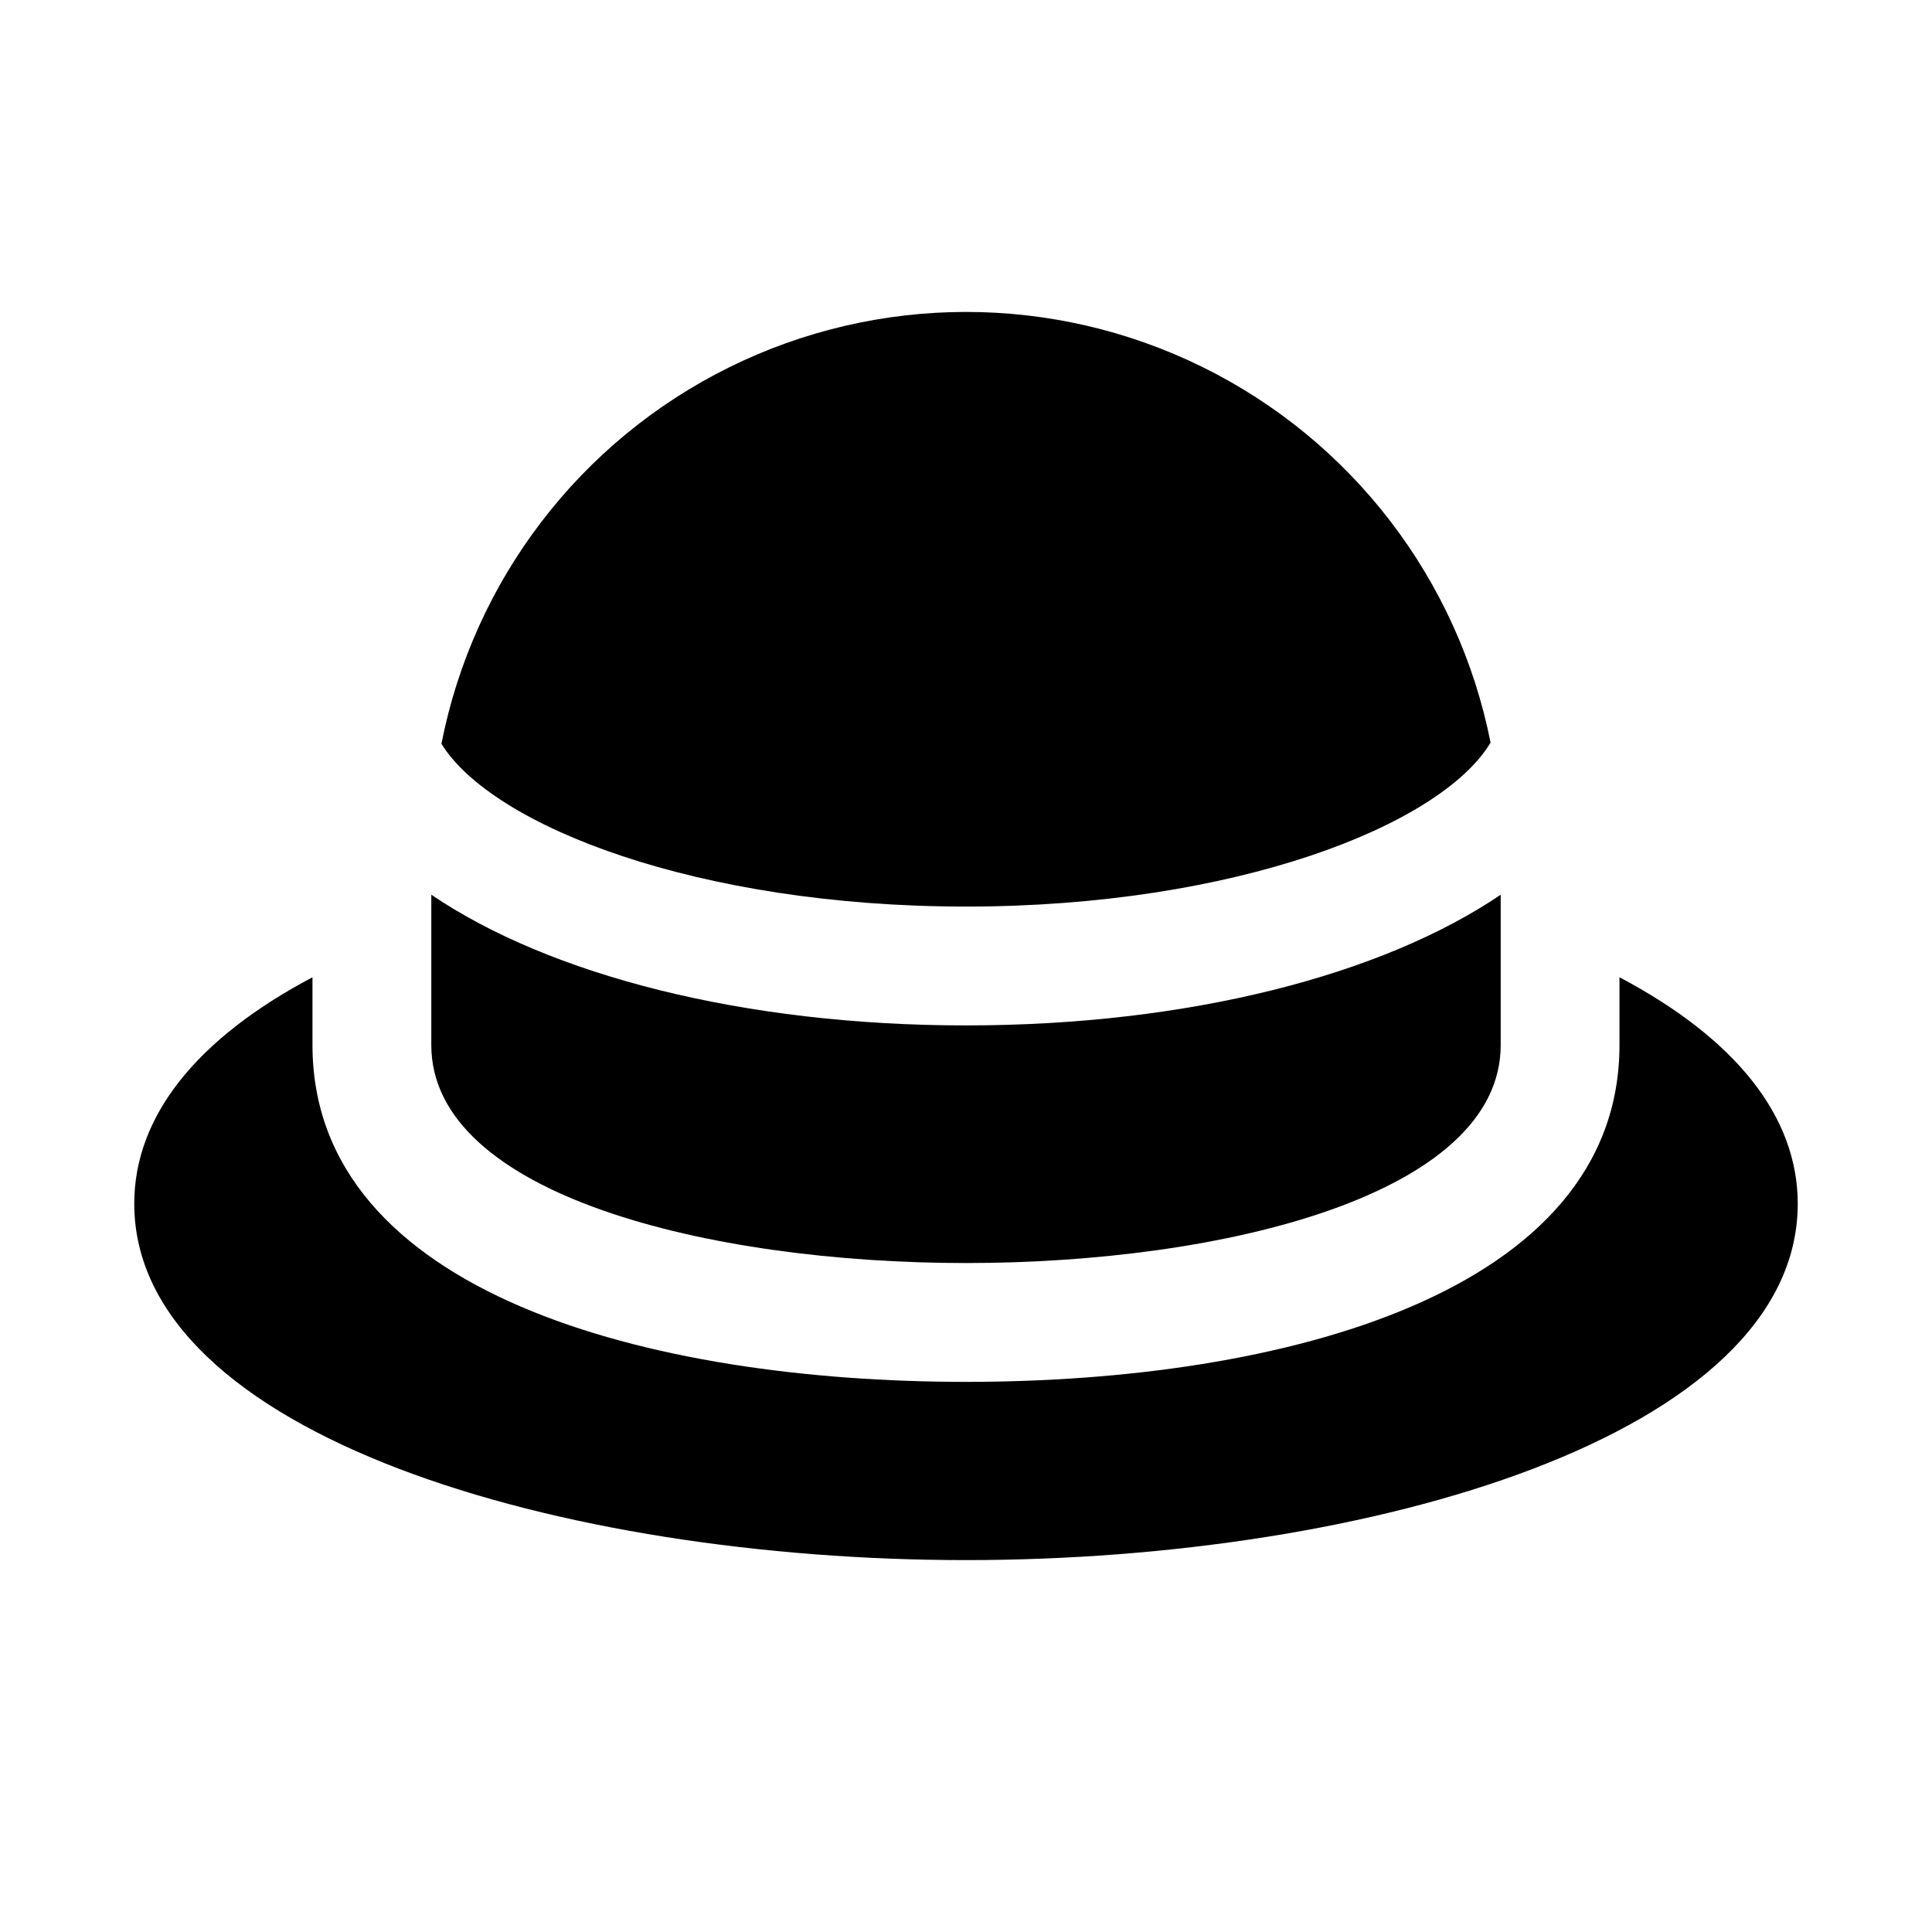
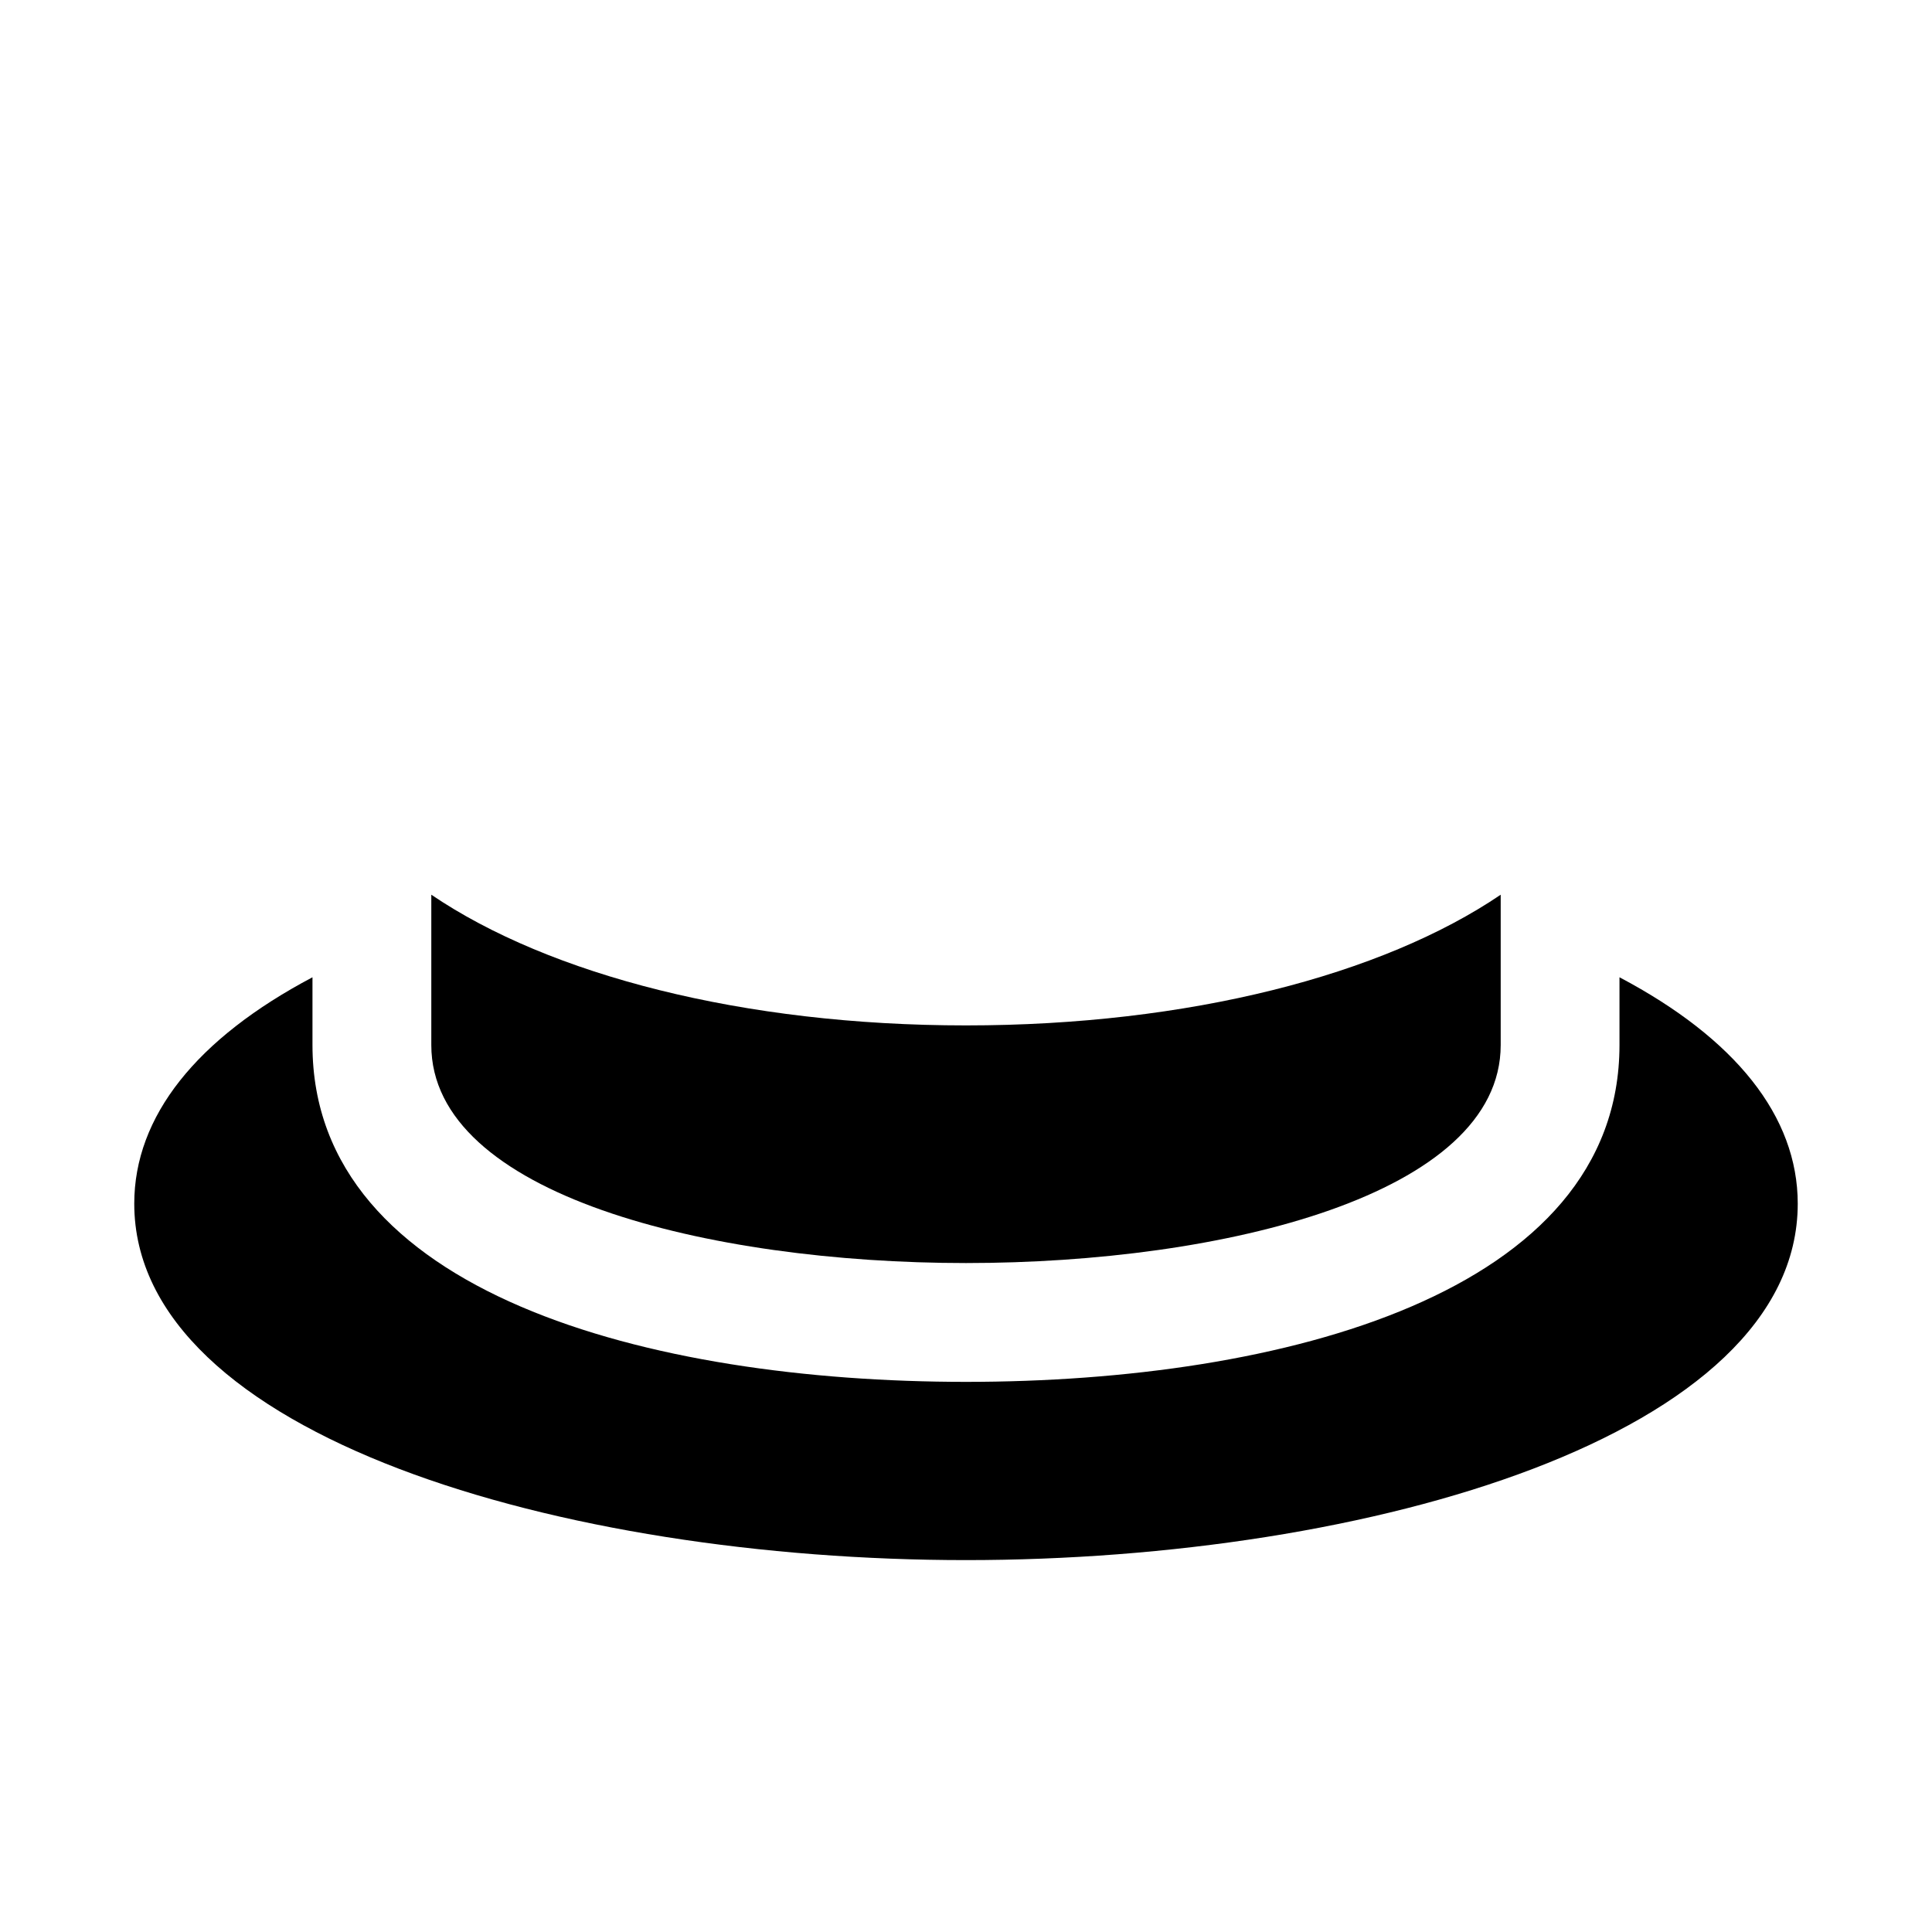
<svg xmlns="http://www.w3.org/2000/svg" fill="#000000" width="800px" height="800px" version="1.1" viewBox="144 144 512 512">
  <g>
    <path d="m573.18 402.99v17.949c0 65.812-89.426 89.27-173.18 89.27-83.762 0-173.19-23.457-173.19-89.27v-17.949c-30.699 16.219-47.23 36.844-47.23 59.988 0 61.402 113.52 94.465 220.42 94.465s220.42-33.062 220.42-94.465c-0.004-23.145-16.535-43.77-47.234-59.988z" />
-     <path d="m400 384.25c71.164 0 125.8-21.41 139.02-43.453-8.582-43.266-36.82-80.066-76.391-99.551-39.57-19.488-85.961-19.434-125.48 0.141-39.527 19.574-67.684 56.441-76.164 99.727 13.539 21.883 68.012 43.137 139.02 43.137z" />
    <path d="m400 478.72c68.172 0 141.7-18.105 141.7-57.781v-39.832c-31.332 21.254-82.656 34.637-141.7 34.637s-110.37-13.383-141.7-34.637v39.832c-0.004 39.676 73.523 57.781 141.7 57.781z" />
  </g>
</svg>